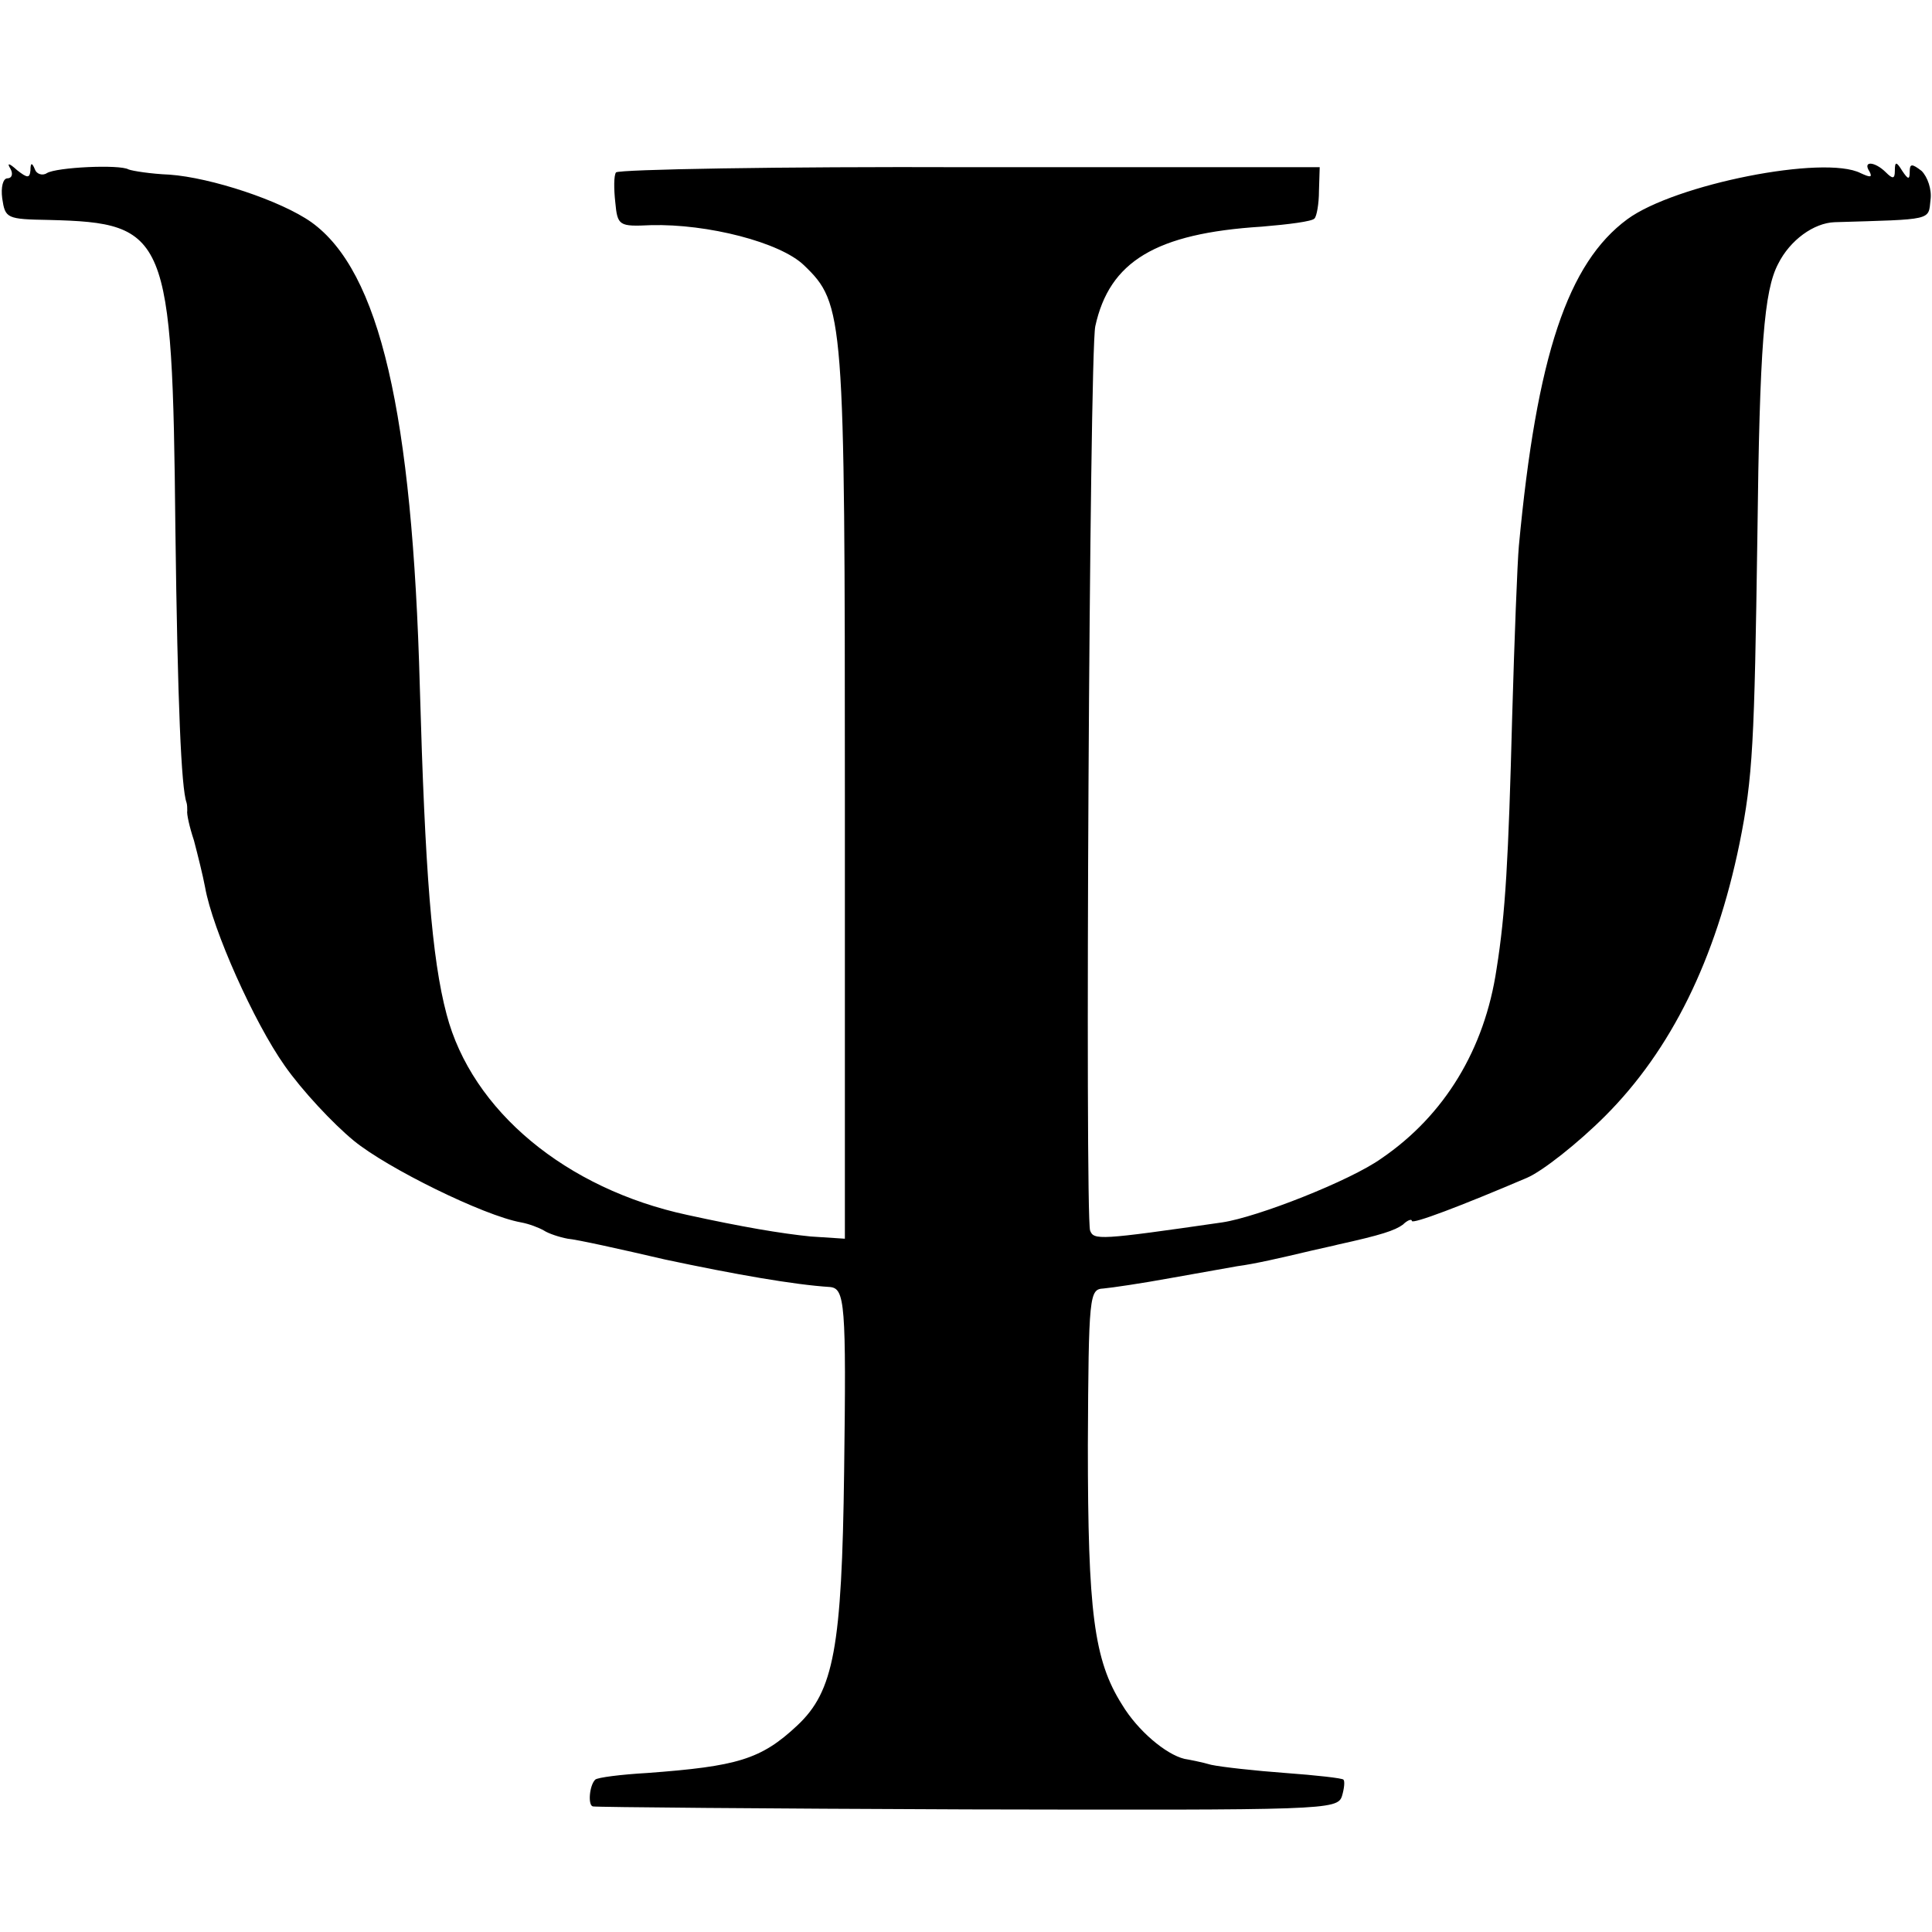
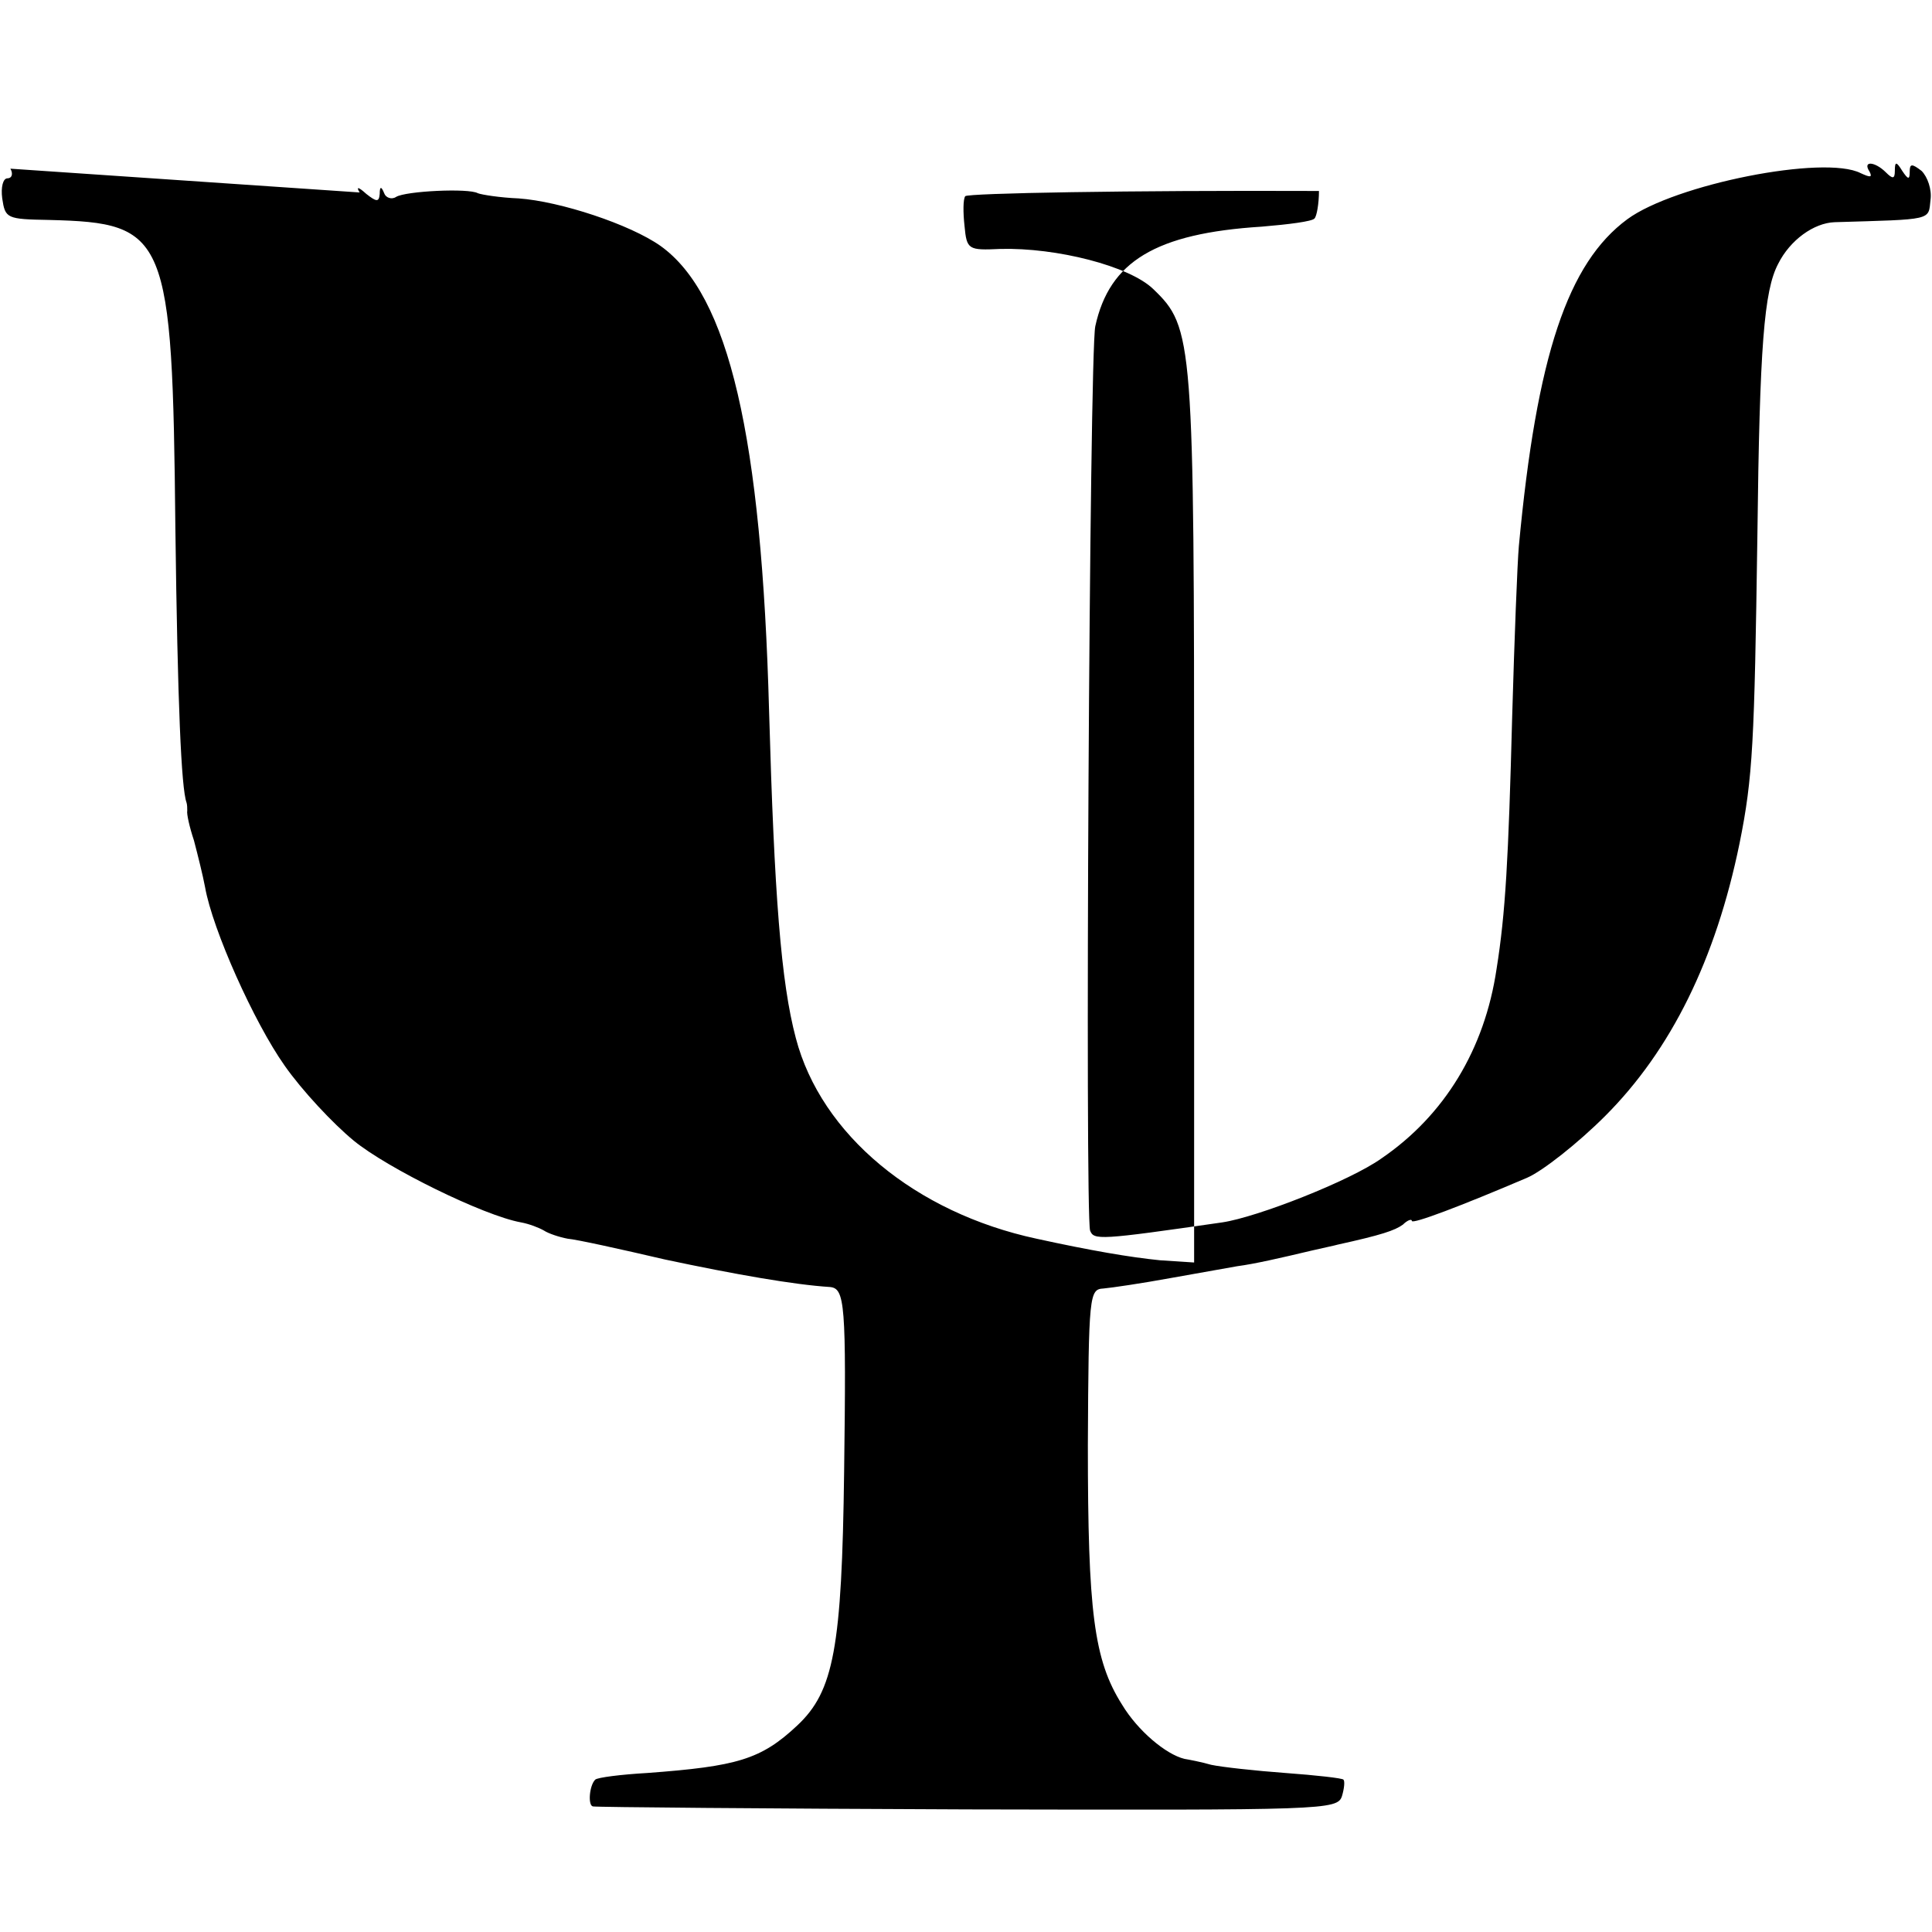
<svg xmlns="http://www.w3.org/2000/svg" version="1.0" width="260pt" height="260pt" viewBox="0 0 260 260" preserveAspectRatio="xMidYMid meet">
  <g transform="translate(0,260) scale(0.1,-0.1)" fill="#000000" stroke="none">
-     <path d="M14 2373 c4 -7 2 -13 -4 -13 -6 0 -9 -12 -7 -27 4 -27 6 -28 63 -29 159 -4 166 -19 170 -414 3 -238 8 -351 15 -370 1 -3 1 -8 1 -11 -1 -4 3 -22 9 -40 5 -19 12 -47 15 -63 10 -57 66 -182 107 -240 23 -33 65 -78 93 -101 45 -37 175 -101 225 -110 11 -2 24 -7 31 -11 6 -4 21 -9 32 -11 12 -1 71 -14 131 -28 94 -20 174 -34 222 -37 20 -2 22 -22 19 -248 -3 -238 -14 -296 -63 -342 -49 -46 -81 -55 -202 -64 -35 -2 -67 -6 -70 -9 -8 -8 -10 -35 -3 -36 4 -1 231 -3 504 -4 480 -1 498 -1 504 18 3 10 4 20 2 22 -1 2 -37 6 -78 9 -41 3 -86 8 -100 11 -14 4 -30 7 -36 8 -25 6 -63 38 -84 73 -38 60 -46 125 -46 349 1 203 2 210 21 211 11 1 52 7 90 14 39 7 79 14 90 16 23 3 58 11 100 21 17 4 32 7 35 8 59 13 77 19 88 27 6 6 12 8 12 5 0 -5 66 20 155 58 21 9 69 47 105 83 89 89 149 211 181 367 18 89 20 136 24 413 3 257 9 331 28 367 16 32 48 55 76 56 133 4 126 2 129 30 2 14 -4 31 -12 39 -13 10 -16 10 -16 -1 0 -11 -2 -11 -10 1 -8 13 -10 13 -10 0 0 -11 -3 -11 -12 -2 -15 15 -32 16 -22 1 4 -8 1 -8 -12 -2 -49 25 -250 -15 -314 -62 -80 -59 -122 -183 -146 -440 -2 -22 -6 -125 -9 -230 -5 -192 -9 -264 -21 -339 -16 -108 -70 -197 -155 -255 -42 -30 -167 -79 -214 -86 -166 -24 -173 -24 -178 -11 -7 21 -1 1181 7 1217 19 87 81 125 224 134 36 3 68 7 71 11 3 3 6 20 6 37 l1 32 -471 0 c-258 1 -472 -3 -476 -7 -3 -4 -3 -22 -1 -40 3 -32 5 -33 48 -31 76 2 174 -23 206 -54 54 -52 55 -66 55 -714 l0 -596 -46 3 c-40 4 -93 13 -166 29 -163 35 -290 140 -324 270 -20 75 -29 193 -36 440 -10 370 -54 560 -146 626 -41 29 -135 60 -191 64 -25 1 -50 5 -55 7 -12 7 -97 3 -110 -5 -6 -4 -14 -1 -16 5 -4 10 -6 9 -6 -1 -1 -11 -4 -11 -18 0 -11 10 -14 10 -9 2z" />
+     <path d="M14 2373 c4 -7 2 -13 -4 -13 -6 0 -9 -12 -7 -27 4 -27 6 -28 63 -29 159 -4 166 -19 170 -414 3 -238 8 -351 15 -370 1 -3 1 -8 1 -11 -1 -4 3 -22 9 -40 5 -19 12 -47 15 -63 10 -57 66 -182 107 -240 23 -33 65 -78 93 -101 45 -37 175 -101 225 -110 11 -2 24 -7 31 -11 6 -4 21 -9 32 -11 12 -1 71 -14 131 -28 94 -20 174 -34 222 -37 20 -2 22 -22 19 -248 -3 -238 -14 -296 -63 -342 -49 -46 -81 -55 -202 -64 -35 -2 -67 -6 -70 -9 -8 -8 -10 -35 -3 -36 4 -1 231 -3 504 -4 480 -1 498 -1 504 18 3 10 4 20 2 22 -1 2 -37 6 -78 9 -41 3 -86 8 -100 11 -14 4 -30 7 -36 8 -25 6 -63 38 -84 73 -38 60 -46 125 -46 349 1 203 2 210 21 211 11 1 52 7 90 14 39 7 79 14 90 16 23 3 58 11 100 21 17 4 32 7 35 8 59 13 77 19 88 27 6 6 12 8 12 5 0 -5 66 20 155 58 21 9 69 47 105 83 89 89 149 211 181 367 18 89 20 136 24 413 3 257 9 331 28 367 16 32 48 55 76 56 133 4 126 2 129 30 2 14 -4 31 -12 39 -13 10 -16 10 -16 -1 0 -11 -2 -11 -10 1 -8 13 -10 13 -10 0 0 -11 -3 -11 -12 -2 -15 15 -32 16 -22 1 4 -8 1 -8 -12 -2 -49 25 -250 -15 -314 -62 -80 -59 -122 -183 -146 -440 -2 -22 -6 -125 -9 -230 -5 -192 -9 -264 -21 -339 -16 -108 -70 -197 -155 -255 -42 -30 -167 -79 -214 -86 -166 -24 -173 -24 -178 -11 -7 21 -1 1181 7 1217 19 87 81 125 224 134 36 3 68 7 71 11 3 3 6 20 6 37 c-258 1 -472 -3 -476 -7 -3 -4 -3 -22 -1 -40 3 -32 5 -33 48 -31 76 2 174 -23 206 -54 54 -52 55 -66 55 -714 l0 -596 -46 3 c-40 4 -93 13 -166 29 -163 35 -290 140 -324 270 -20 75 -29 193 -36 440 -10 370 -54 560 -146 626 -41 29 -135 60 -191 64 -25 1 -50 5 -55 7 -12 7 -97 3 -110 -5 -6 -4 -14 -1 -16 5 -4 10 -6 9 -6 -1 -1 -11 -4 -11 -18 0 -11 10 -14 10 -9 2z" />
  </g>
</svg>